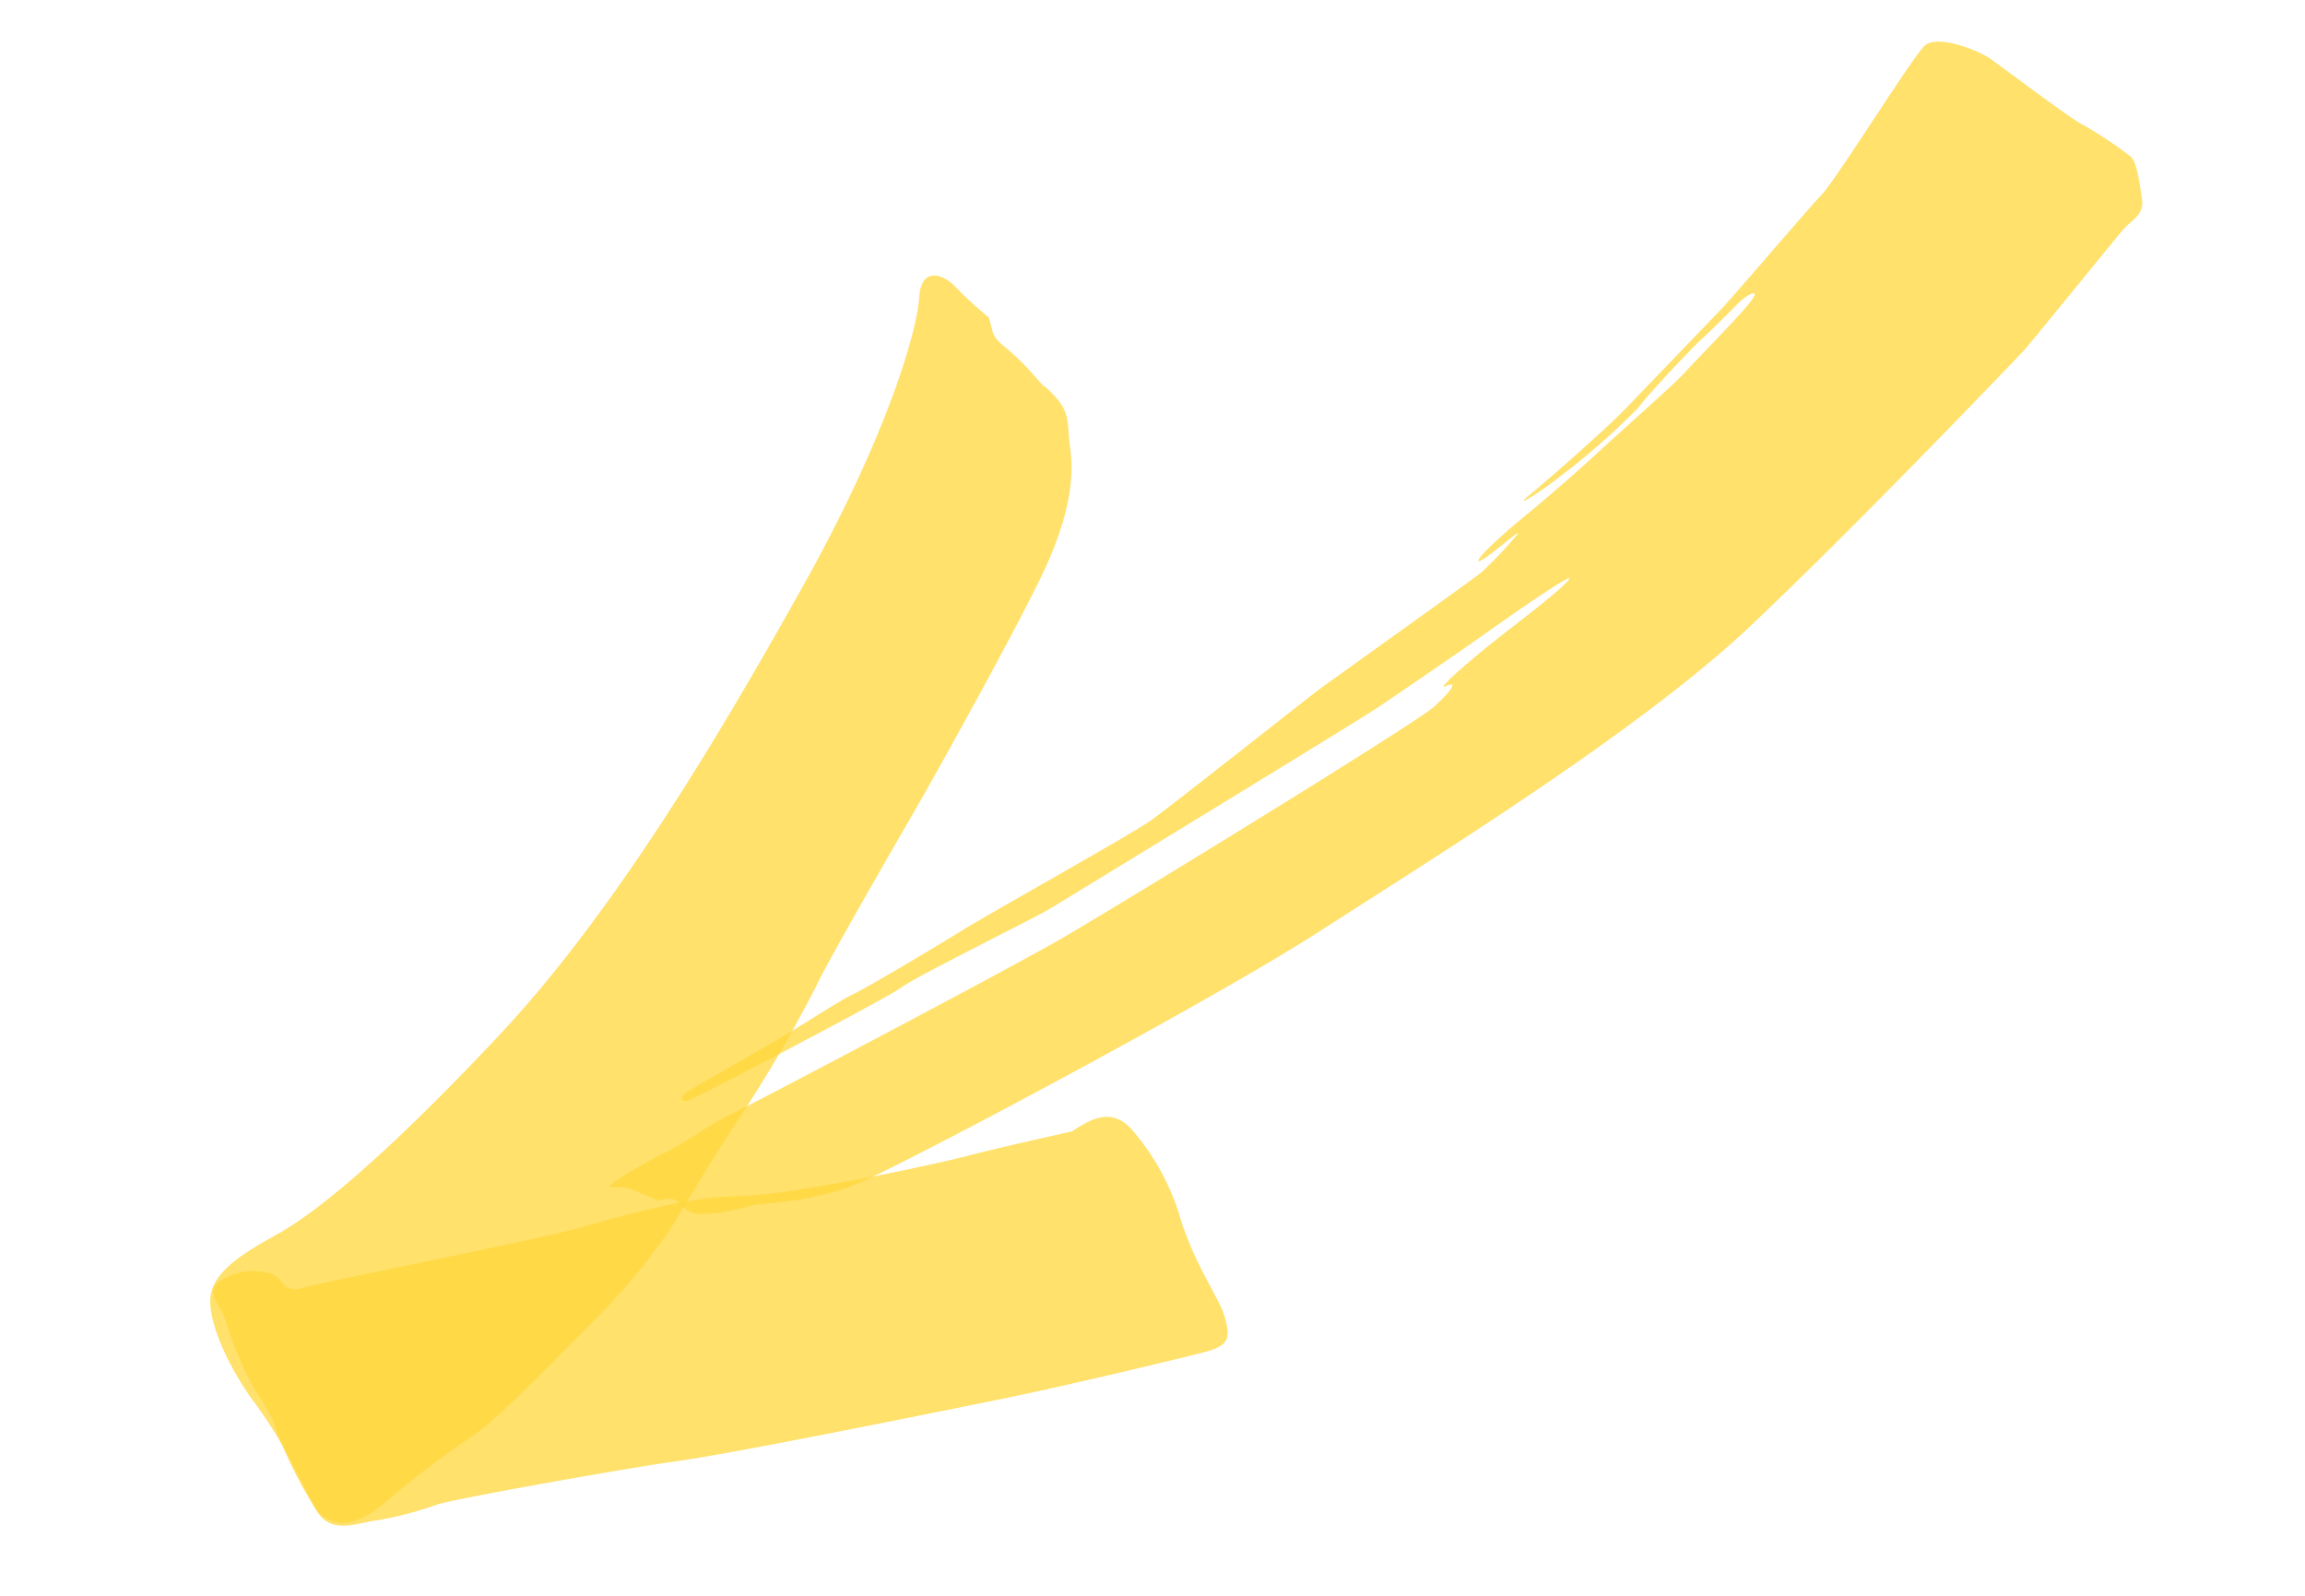
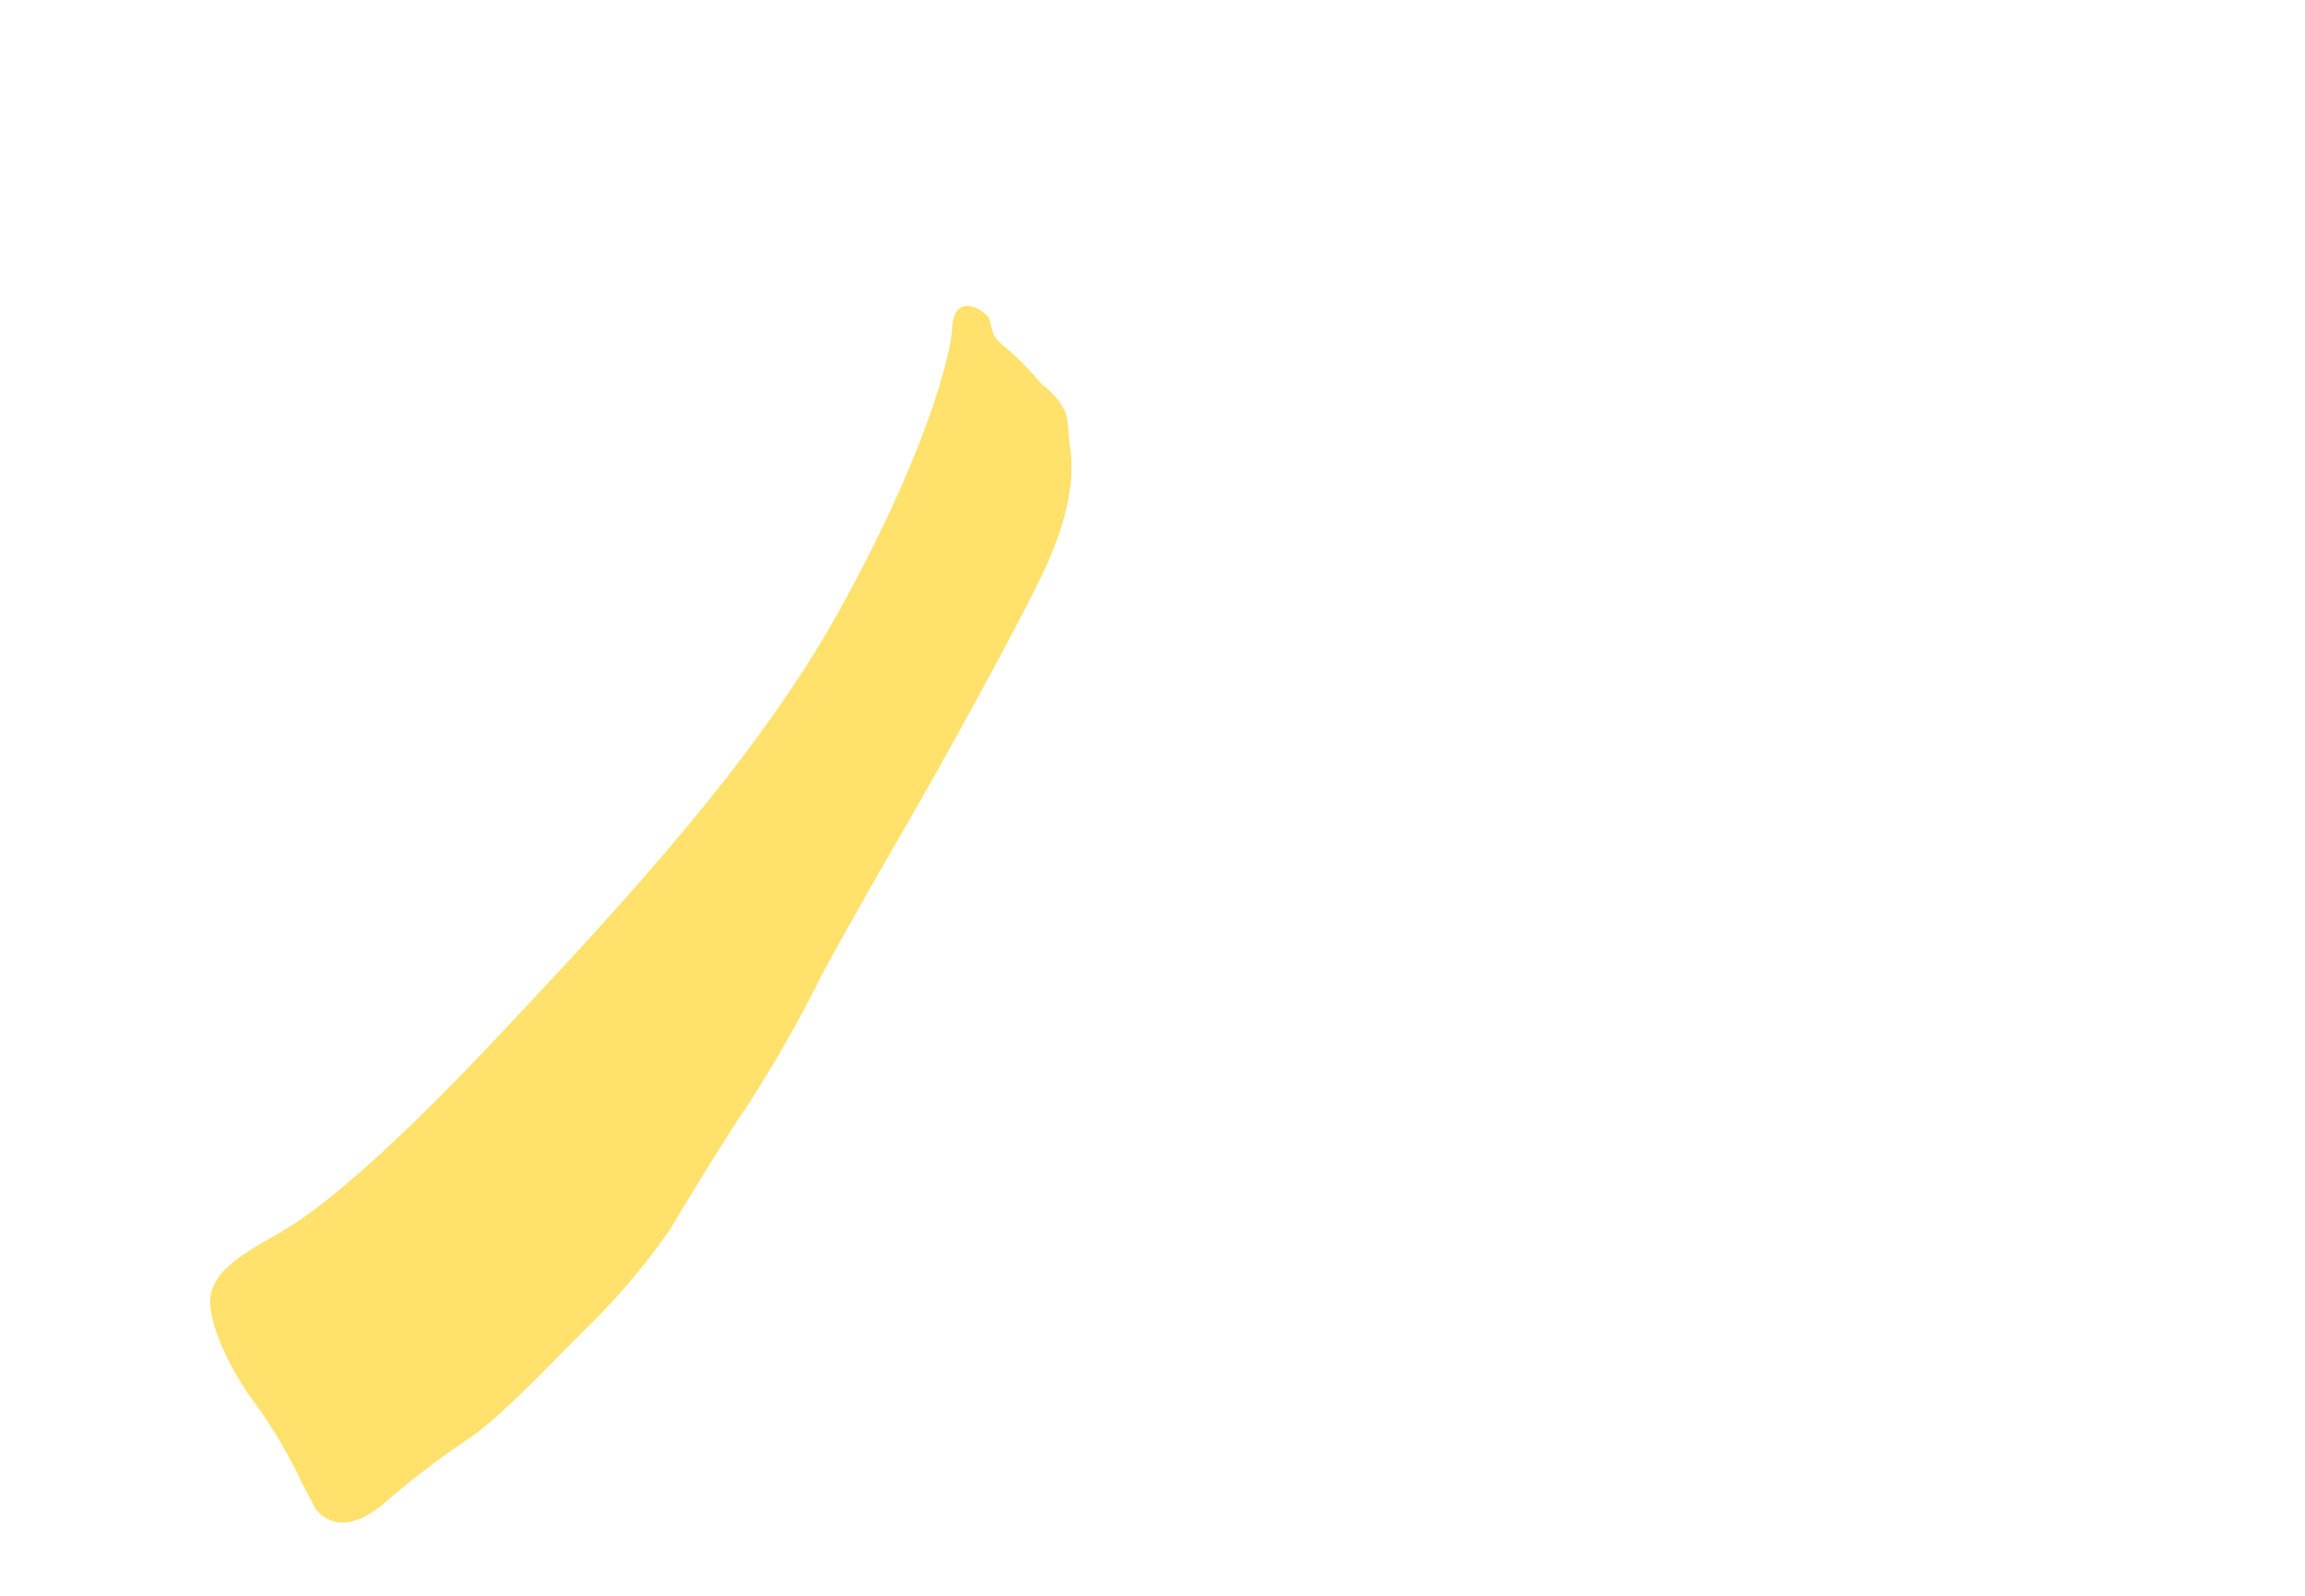
<svg xmlns="http://www.w3.org/2000/svg" width="135.516" height="93.838" viewBox="0 0 135.516 93.838">
  <g transform="matrix(-0.259, -0.966, 0.966, -0.259, 16.892, 93.949)">
-     <path d="M1.28,2.957C-.134,3.562-.336,4.977.473,6.8A50.917,50.917,0,0,1,2.9,12.654c.606,2.021,3.636,6.869,4.647,8.688A39.285,39.285,0,0,0,11.786,27.4c1.01,1.01,4.647,4.849,5.657,6.061A80.159,80.159,0,0,0,23.3,39.323c1.212,1.01,6.465,6.263,8.485,8.283S40.071,55.687,43.1,58.313s5.254,3.436,6.869,3.638,2.021.606,3.435-.2-.606.2,1.414-.809,2.223-1.616,3.031-1.616h.808A23.048,23.048,0,0,1,60.88,57.91c.808-.4,1.818-1.617,0-2.223s-7.273-3.838-14.546-10.91S30.575,29.018,25.322,20.534,18.049,7.4,17.443,4.977,16.231.533,14.615.129s-4.445.2-6.465,1.01A27.529,27.529,0,0,1,3.1,2.553Z" transform="translate(3.367 0)" fill="#ffd63a" opacity="0.75" />
-     <path d="M14.547,51.218c.4,1.213.808,2.627-.808,3.436a14.031,14.031,0,0,1-6.061,1.413c-3.031.2-4.848,1.011-6.061,1.011S0,56.876,0,55.462s.2-8.486.405-11.92,1.01-16.365,1.414-19.6S3.031,11.216,3.031,9.6a21.809,21.809,0,0,1,0-3.636c.2-1.212-.2-3.031,1.616-3.435A26.066,26.066,0,0,1,9.5,1.518c1.415,0,2.425-.6,3.637-.807A22.392,22.392,0,0,1,16.567.306c1.011,0,2.021-.807,2.425.2a3.477,3.477,0,0,1-.2,2.829c-.4,1.01-1.415.4-1.415,1.818s-.808,13.94-.808,16.163.2,6.667-.606,9.9S14.749,43.34,14.749,44.957,14.547,51.218,14.547,51.218Z" transform="translate(0 0.428)" fill="#ffd63a" opacity="0.75" />
-     <path d="M29.66,93.029c1.415,2.023,4.953,6.876,5.358,7.483s.507,1.415,1.416,1.517,2.224.3,2.629,0A25.06,25.06,0,0,0,41.591,99.8c.4-.506,4.55-3.742,5.156-4.247s2.224-2.629,1.72-3.538-6.27-7.077-6.876-8.089-4.45-6.572-5.056-7.584S33.3,70.987,32.39,69.47s-2.933-5.662-3.438-6.774-.049.545.625,2.094a41.2,41.2,0,0,0,2.694,5.455c.606.742,2.627,4.042,2.9,4.58s1.077,1.953,1.481,2.626.607,1.616,0,.875-2.693-4.31-3.1-4.916-2.628-5.05-3.166-6.061-1.684-3.3-2.626-5.388S25.874,58.324,26.008,59s1.212,2.762.943,2.493a22.516,22.516,0,0,1-1.617-2.626c-.269-.54-3.972-10.506-4.309-11.314s-4.311-10.034-4.782-11.314-2.761-10.371-3.367-12.392-1.818-6.33-1.953-7.139-1.28-4.31-1.549-5.387S8.161,6.74,7.96,6s-.606-.741-.539-.135S10.182,18.592,10.586,19.6s1.952,8.823,2.222,9.7S18.8,49.7,19.274,51.052s1.684,4.85,2.559,7.206,2.357,6.533,1.616,5.253-1.617-3.638-2.56-5.725-1.615-3.3-1.481-2.626-.336.27-1.01-1.078-6.465-20.877-7.475-24.647S6.141,8.962,5.939,7.818,5.065,5.056,4.795,3.641,3.717-.669,3.65.14a2.971,2.971,0,0,1-.808,1.549L2.236,2.5s0-.538-.068.472S1.024,3.574.754,4.854a11.3,11.3,0,0,0-.27,2.828c0,.943-.807,3.5-.336,6.667s4.915,22.559,7.273,29.9,6.464,21.078,10.707,28.957S29.66,93.029,29.66,93.029Z" transform="translate(14.736 24.568)" fill="#ffd63a" opacity="0.75" />
+     <path d="M1.28,2.957C-.134,3.562-.336,4.977.473,6.8A50.917,50.917,0,0,1,2.9,12.654c.606,2.021,3.636,6.869,4.647,8.688A39.285,39.285,0,0,0,11.786,27.4c1.01,1.01,4.647,4.849,5.657,6.061A80.159,80.159,0,0,0,23.3,39.323c1.212,1.01,6.465,6.263,8.485,8.283S40.071,55.687,43.1,58.313s5.254,3.436,6.869,3.638,2.021.606,3.435-.2-.606.2,1.414-.809,2.223-1.616,3.031-1.616h.808c.808-.4,1.818-1.617,0-2.223s-7.273-3.838-14.546-10.91S30.575,29.018,25.322,20.534,18.049,7.4,17.443,4.977,16.231.533,14.615.129s-4.445.2-6.465,1.01A27.529,27.529,0,0,1,3.1,2.553Z" transform="translate(3.367 0)" fill="#ffd63a" opacity="0.75" />
  </g>
</svg>